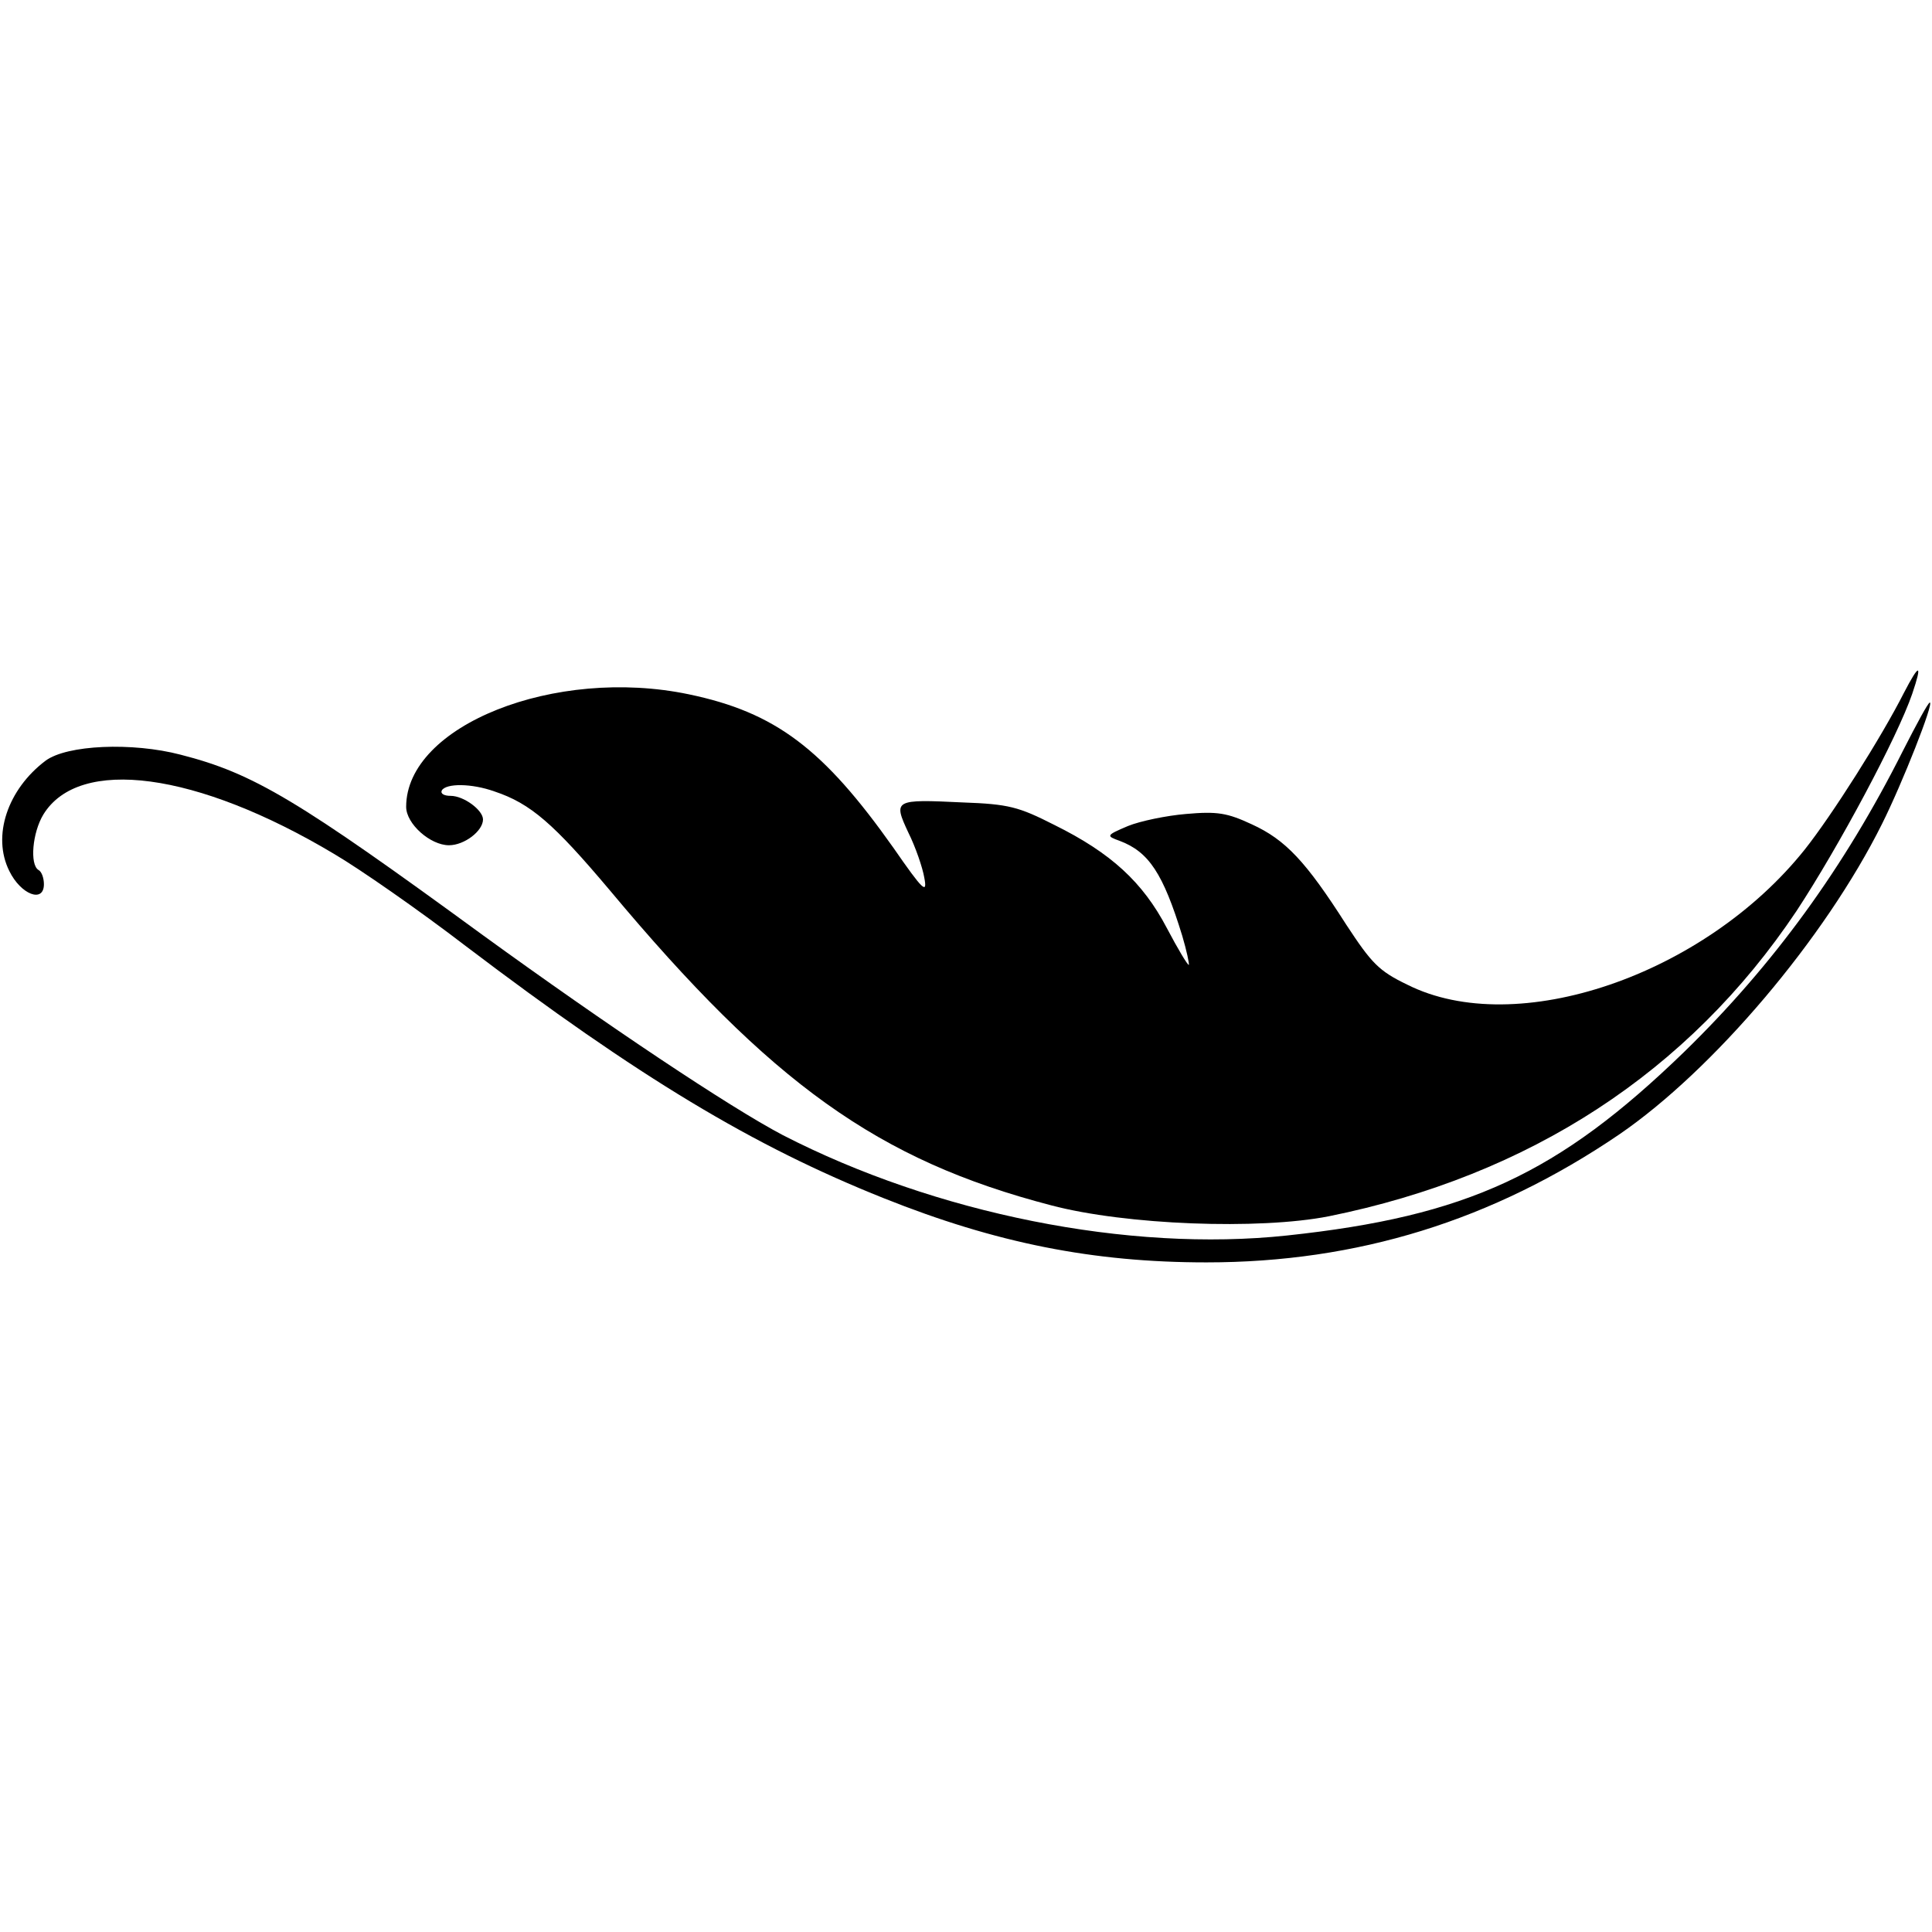
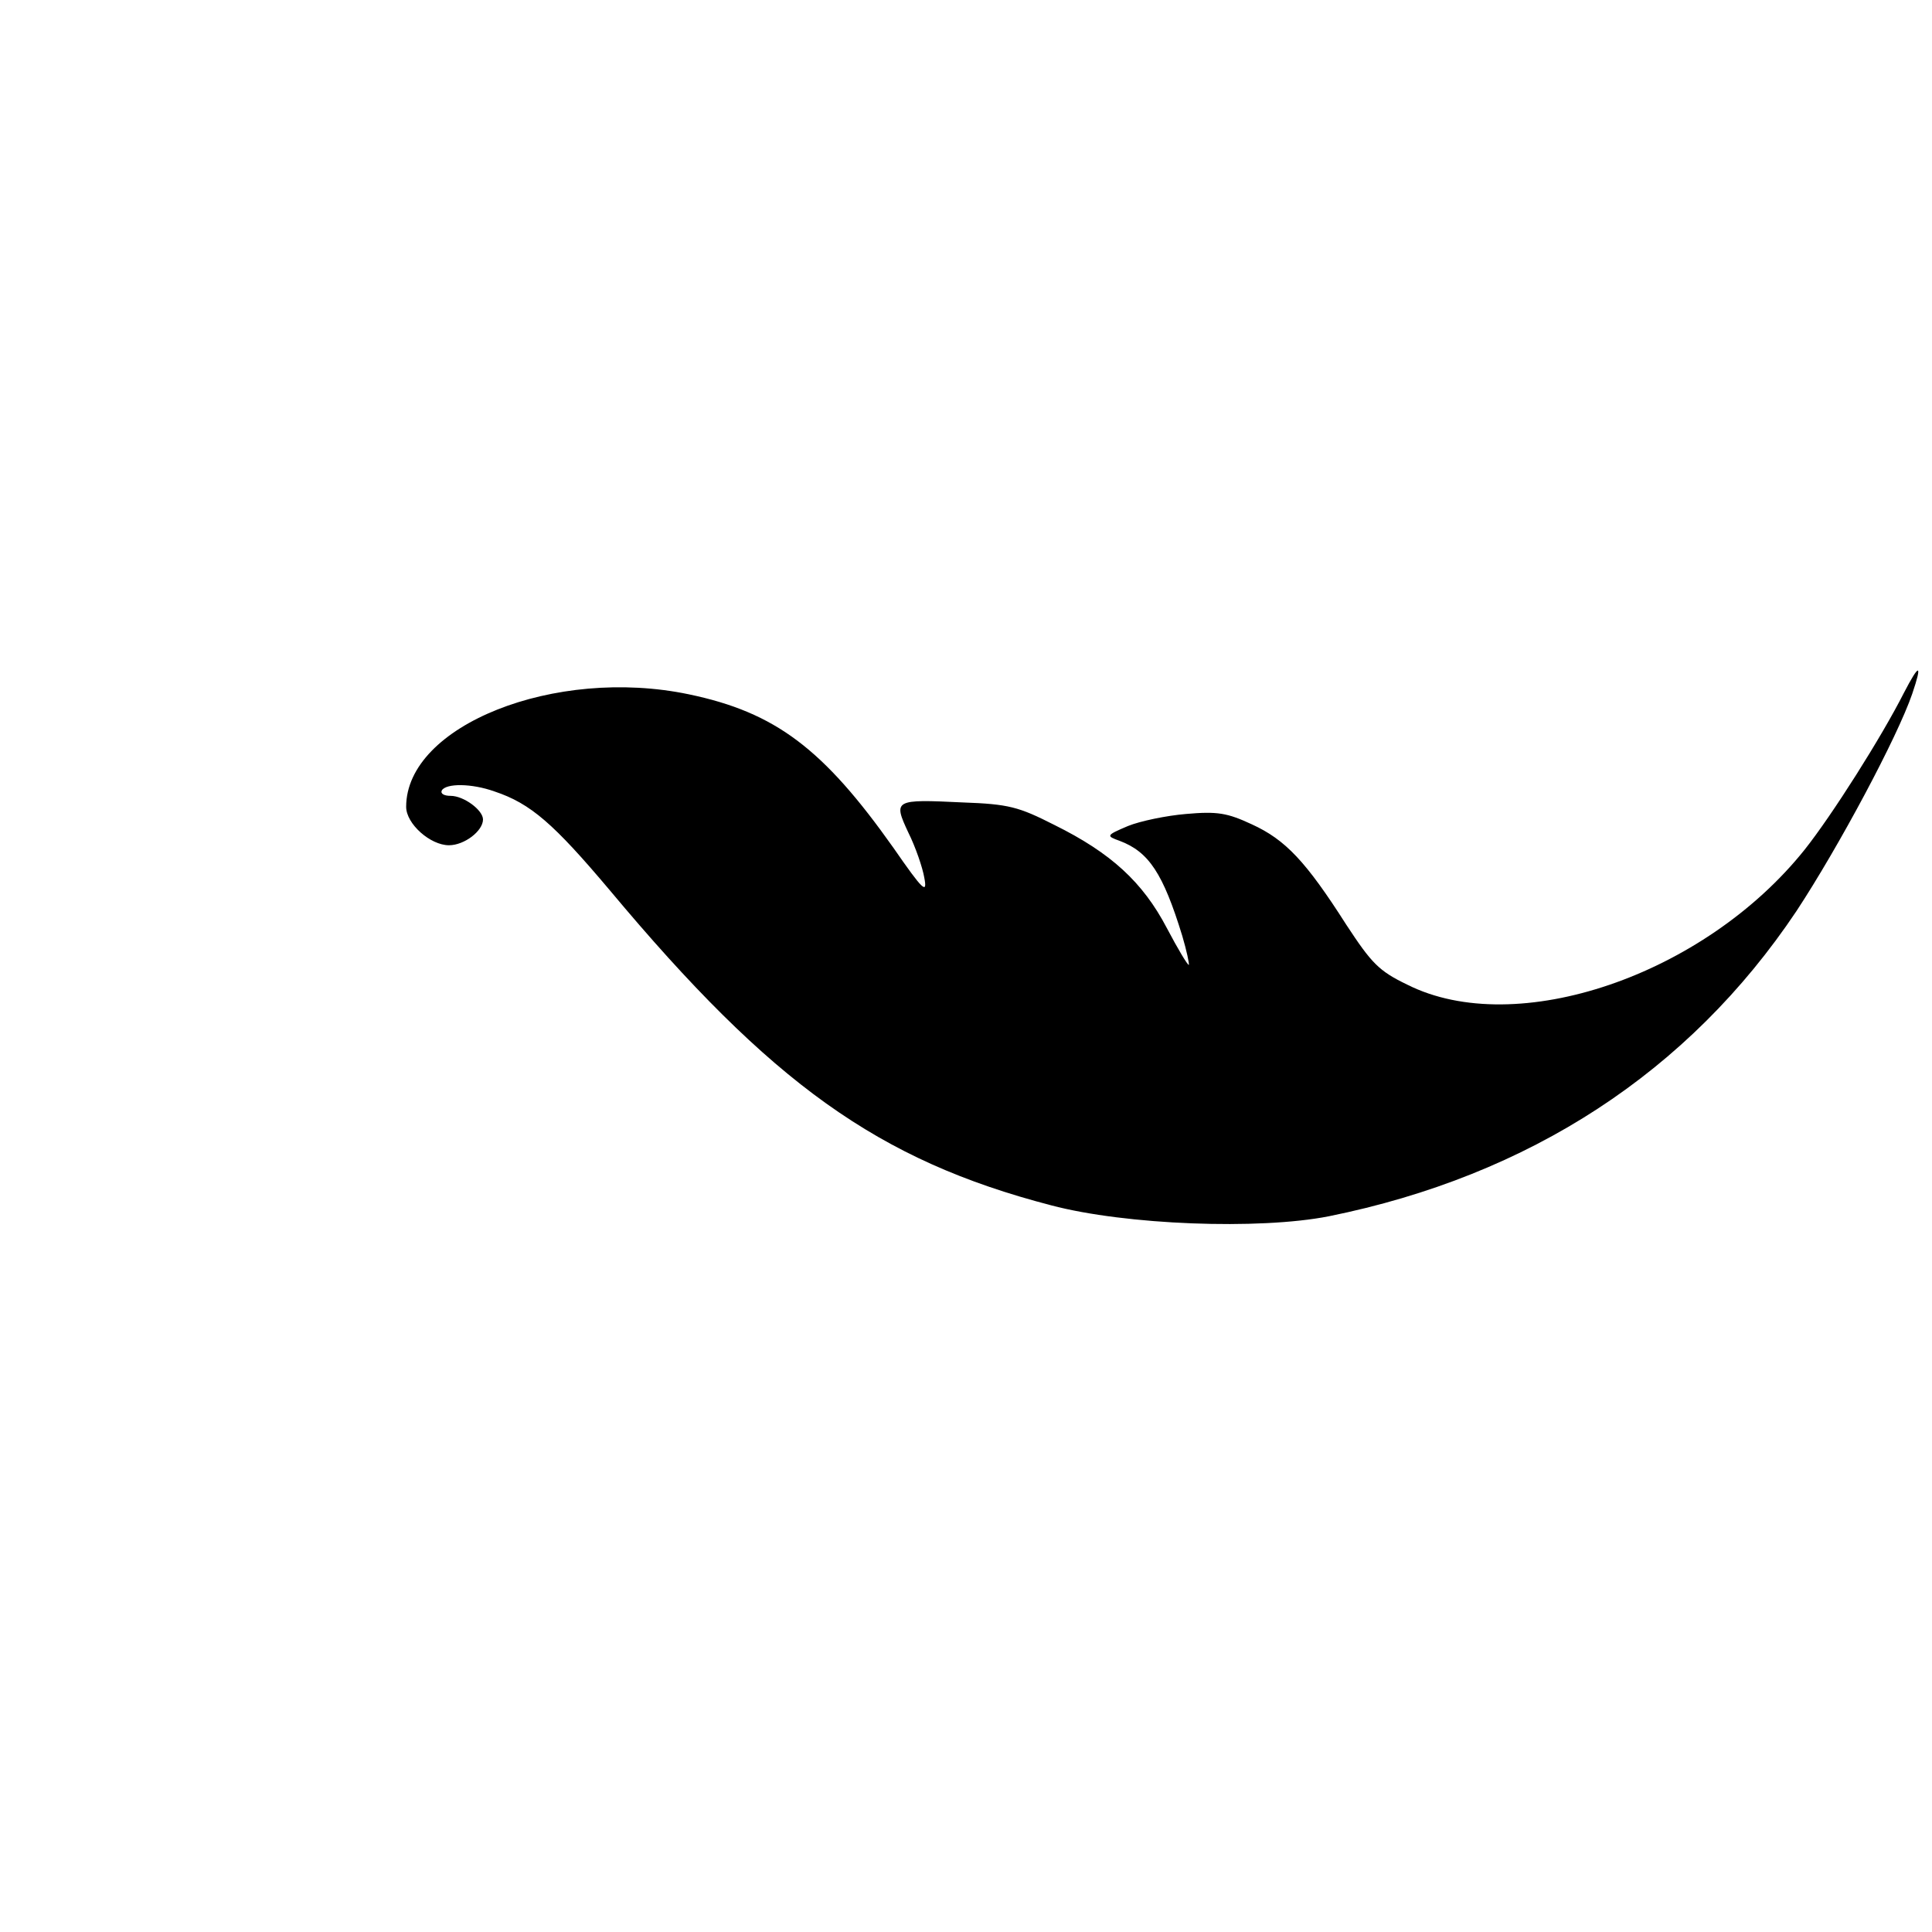
<svg xmlns="http://www.w3.org/2000/svg" version="1.0" width="352pt" height="352pt" viewBox="0 0 352 352" preserveAspectRatio="xMidYMid meet">
  <g transform="translate(0,352) scale(0.1,-0.1)" fill="#000000" stroke="none">
    <path d="M3469 2258 c-41 -81 -131 -223 -181 -286 -183 -229 -525 -346 -724 -246 -52 25 -65 39 -111 109 -74 116 -111 155 -172 183 -45 21 -63 24 -120 19 -36 -3 -84 -13 -106 -22 -40 -17 -40 -18 -15 -27 53 -20 79 -59 114 -173 8 -27 13 -51 12 -53 -2 -1 -20 29 -40 67 -44 84 -102 137 -205 188 -65 33 -83 38 -167 41 -125 6 -127 5 -99 -55 13 -26 26 -64 29 -82 6 -31 -2 -24 -56 54 -128 181 -215 247 -373 280 -244 51 -515 -57 -515 -205 0 -31 44 -70 78 -70 28 0 62 26 62 47 0 17 -35 43 -59 43 -12 0 -19 4 -16 10 8 13 54 13 96 -2 66 -22 108 -59 210 -180 295 -353 489 -492 804 -574 136 -36 379 -45 506 -20 366 74 656 263 852 556 77 117 184 317 211 396 19 56 13 56 -15 2z" />
-     <path d="M3467 2152 c-107 -213 -236 -390 -398 -548 -230 -223 -396 -300 -724 -335 -289 -31 -641 40 -919 183 -97 51 -320 200 -546 364 -338 247 -418 295 -551 329 -88 23 -207 18 -246 -11 -69 -52 -98 -137 -66 -201 21 -43 63 -59 63 -24 0 11 -4 23 -10 26 -16 10 -11 68 9 101 65 106 279 78 530 -72 46 -27 154 -102 240 -168 315 -239 523 -364 761 -459 205 -82 382 -117 588 -117 275 0 521 76 752 233 171 117 375 357 479 566 37 74 95 221 87 221 -3 0 -24 -39 -49 -88z" />
  </g>
</svg>